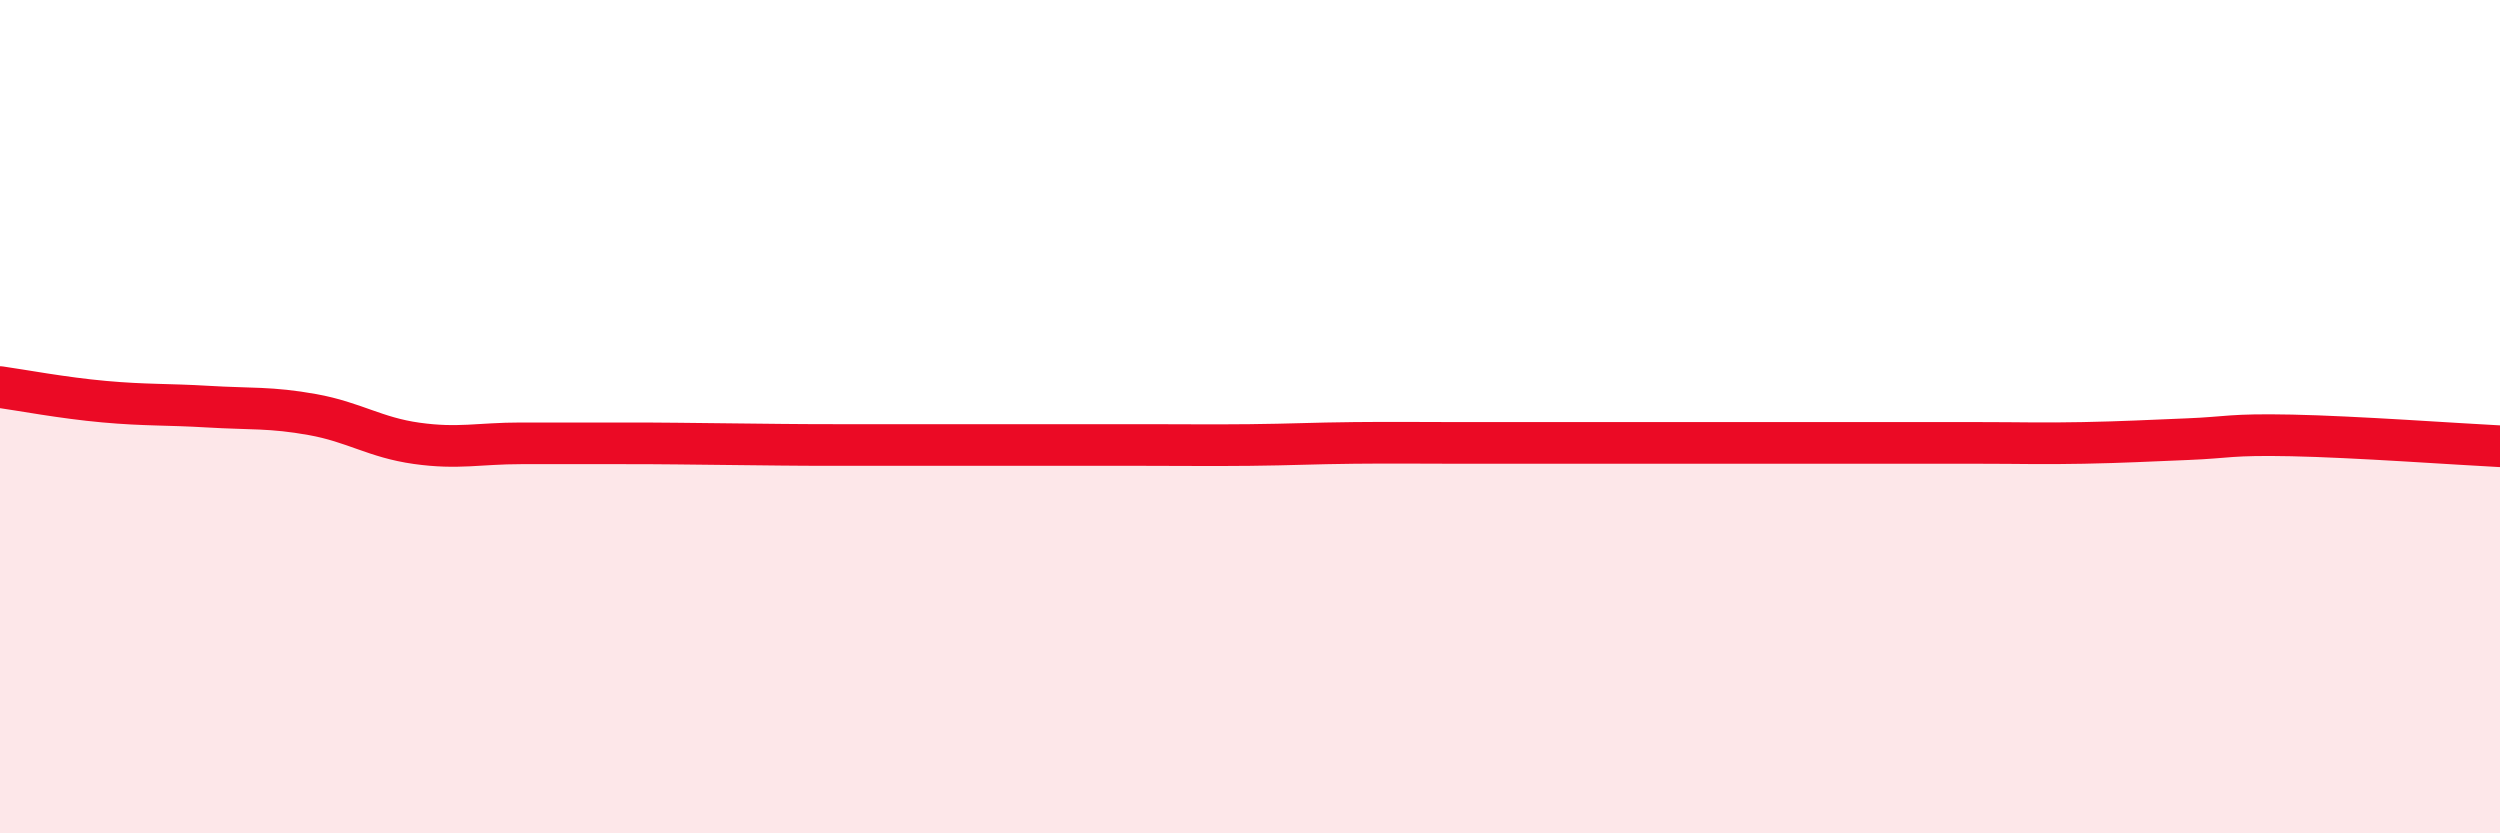
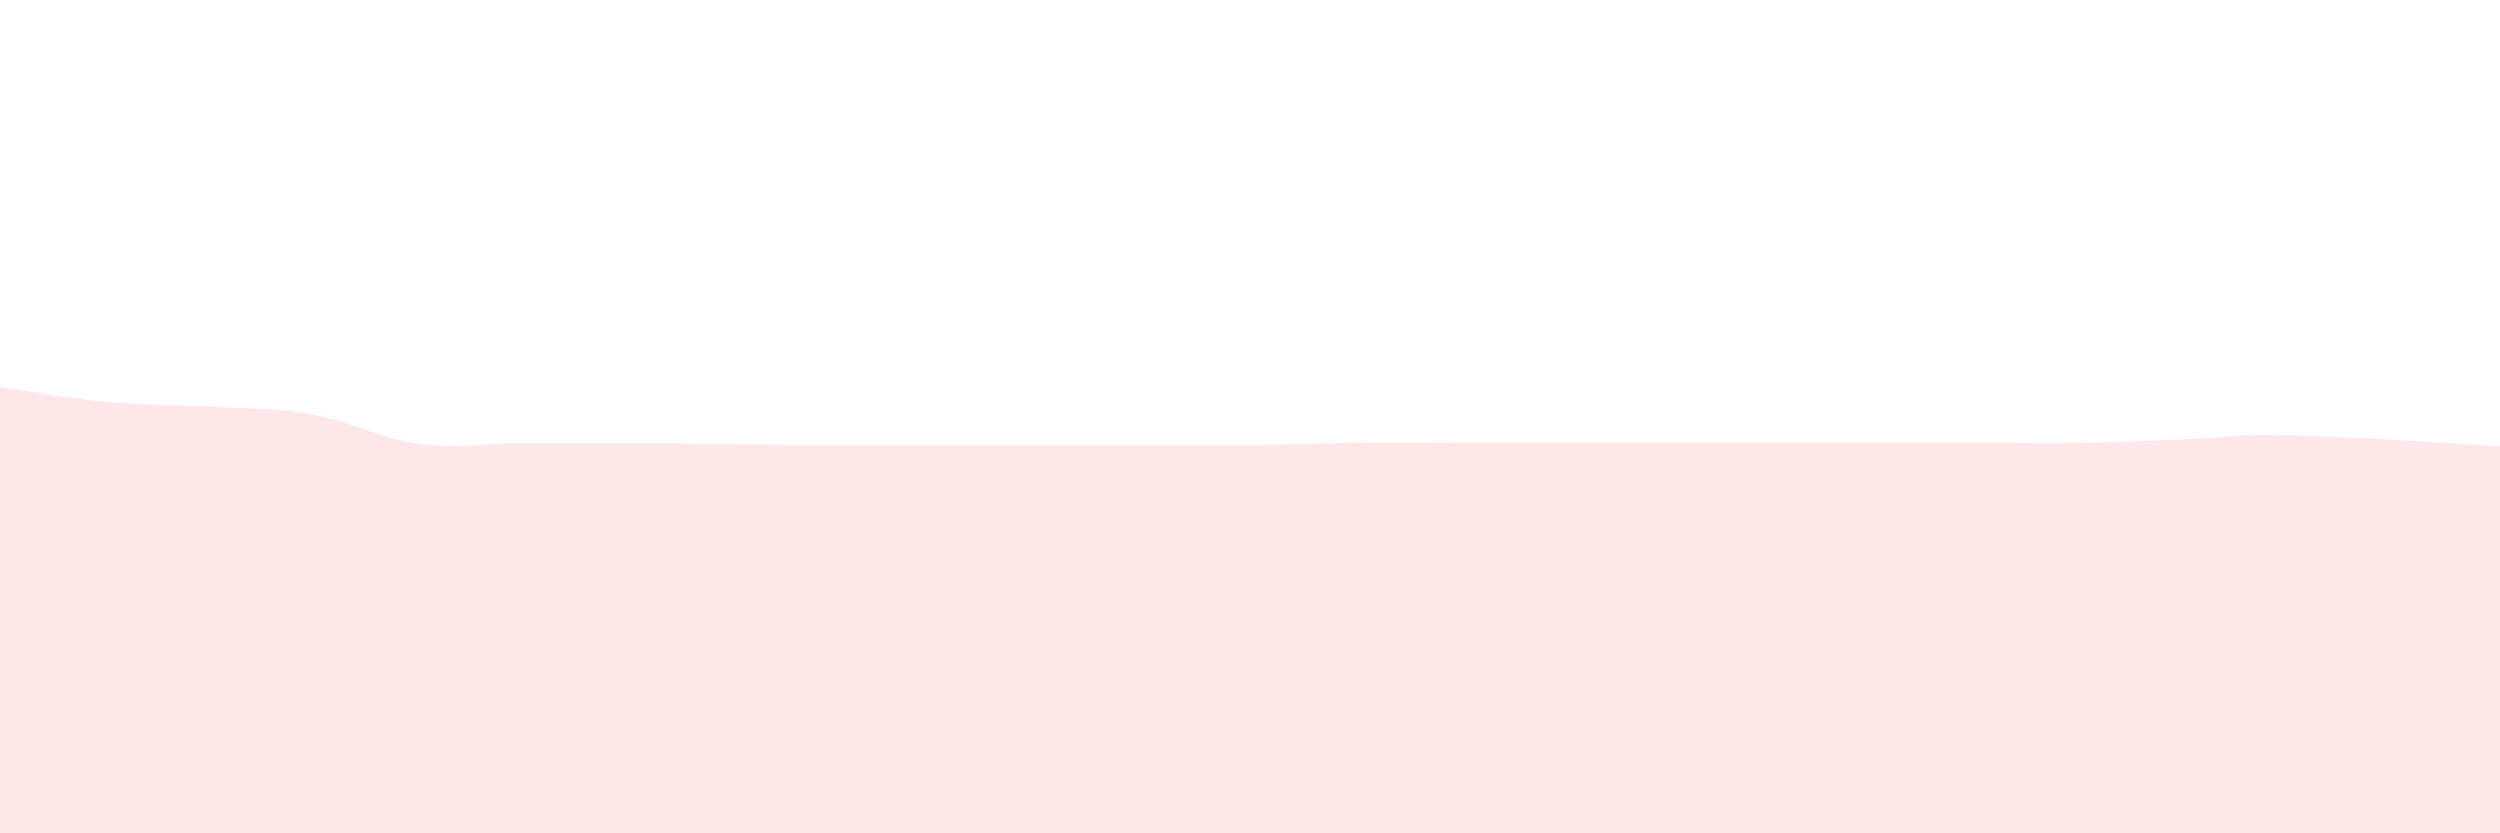
<svg xmlns="http://www.w3.org/2000/svg" width="60" height="20" viewBox="0 0 60 20">
  <path d="M 0,9.29 C 0.5,9.36 1.5,9.55 2.5,9.64 C 3.5,9.73 4,9.7 5,9.76 C 6,9.82 6.5,9.77 7.5,9.95 C 8.5,10.13 9,10.5 10,10.64 C 11,10.78 11.5,10.64 12.5,10.64 C 13.5,10.64 14,10.64 15,10.64 C 16,10.64 16.5,10.65 17.5,10.66 C 18.5,10.67 19,10.68 20,10.68 C 21,10.68 21.5,10.68 22.5,10.68 C 23.5,10.68 24,10.68 25,10.68 C 26,10.68 26.5,10.68 27.5,10.68 C 28.5,10.68 29,10.69 30,10.68 C 31,10.67 31.5,10.64 32.5,10.63 C 33.5,10.62 34,10.63 35,10.63 C 36,10.63 36.5,10.63 37.5,10.63 C 38.5,10.63 39,10.63 40,10.63 C 41,10.63 41.5,10.63 42.5,10.63 C 43.5,10.63 44,10.63 45,10.63 C 46,10.63 46.5,10.63 47.5,10.63 C 48.5,10.63 49,10.65 50,10.63 C 51,10.61 51.5,10.58 52.5,10.54 C 53.5,10.5 53.5,10.42 55,10.45 C 56.5,10.48 59,10.66 60,10.71L60 20L0 20Z" fill="#EB0A25" opacity="0.1" stroke-linecap="round" stroke-linejoin="round" />
-   <path d="M 0,9.29 C 0.5,9.36 1.5,9.55 2.5,9.64 C 3.5,9.73 4,9.7 5,9.76 C 6,9.82 6.5,9.77 7.5,9.95 C 8.5,10.13 9,10.5 10,10.64 C 11,10.78 11.5,10.64 12.5,10.64 C 13.5,10.64 14,10.64 15,10.64 C 16,10.64 16.5,10.65 17.5,10.66 C 18.5,10.67 19,10.68 20,10.68 C 21,10.68 21.5,10.68 22.5,10.68 C 23.5,10.68 24,10.68 25,10.68 C 26,10.68 26.5,10.68 27.5,10.68 C 28.5,10.68 29,10.69 30,10.68 C 31,10.67 31.5,10.64 32.5,10.63 C 33.5,10.62 34,10.63 35,10.63 C 36,10.63 36.5,10.63 37.5,10.63 C 38.5,10.63 39,10.63 40,10.63 C 41,10.63 41.5,10.63 42.5,10.63 C 43.5,10.63 44,10.63 45,10.63 C 46,10.63 46.5,10.63 47.5,10.63 C 48.5,10.63 49,10.65 50,10.63 C 51,10.61 51.5,10.58 52.5,10.54 C 53.5,10.5 53.5,10.42 55,10.45 C 56.5,10.48 59,10.66 60,10.71" stroke="#EB0A25" stroke-width="1" fill="none" stroke-linecap="round" stroke-linejoin="round" />
</svg>